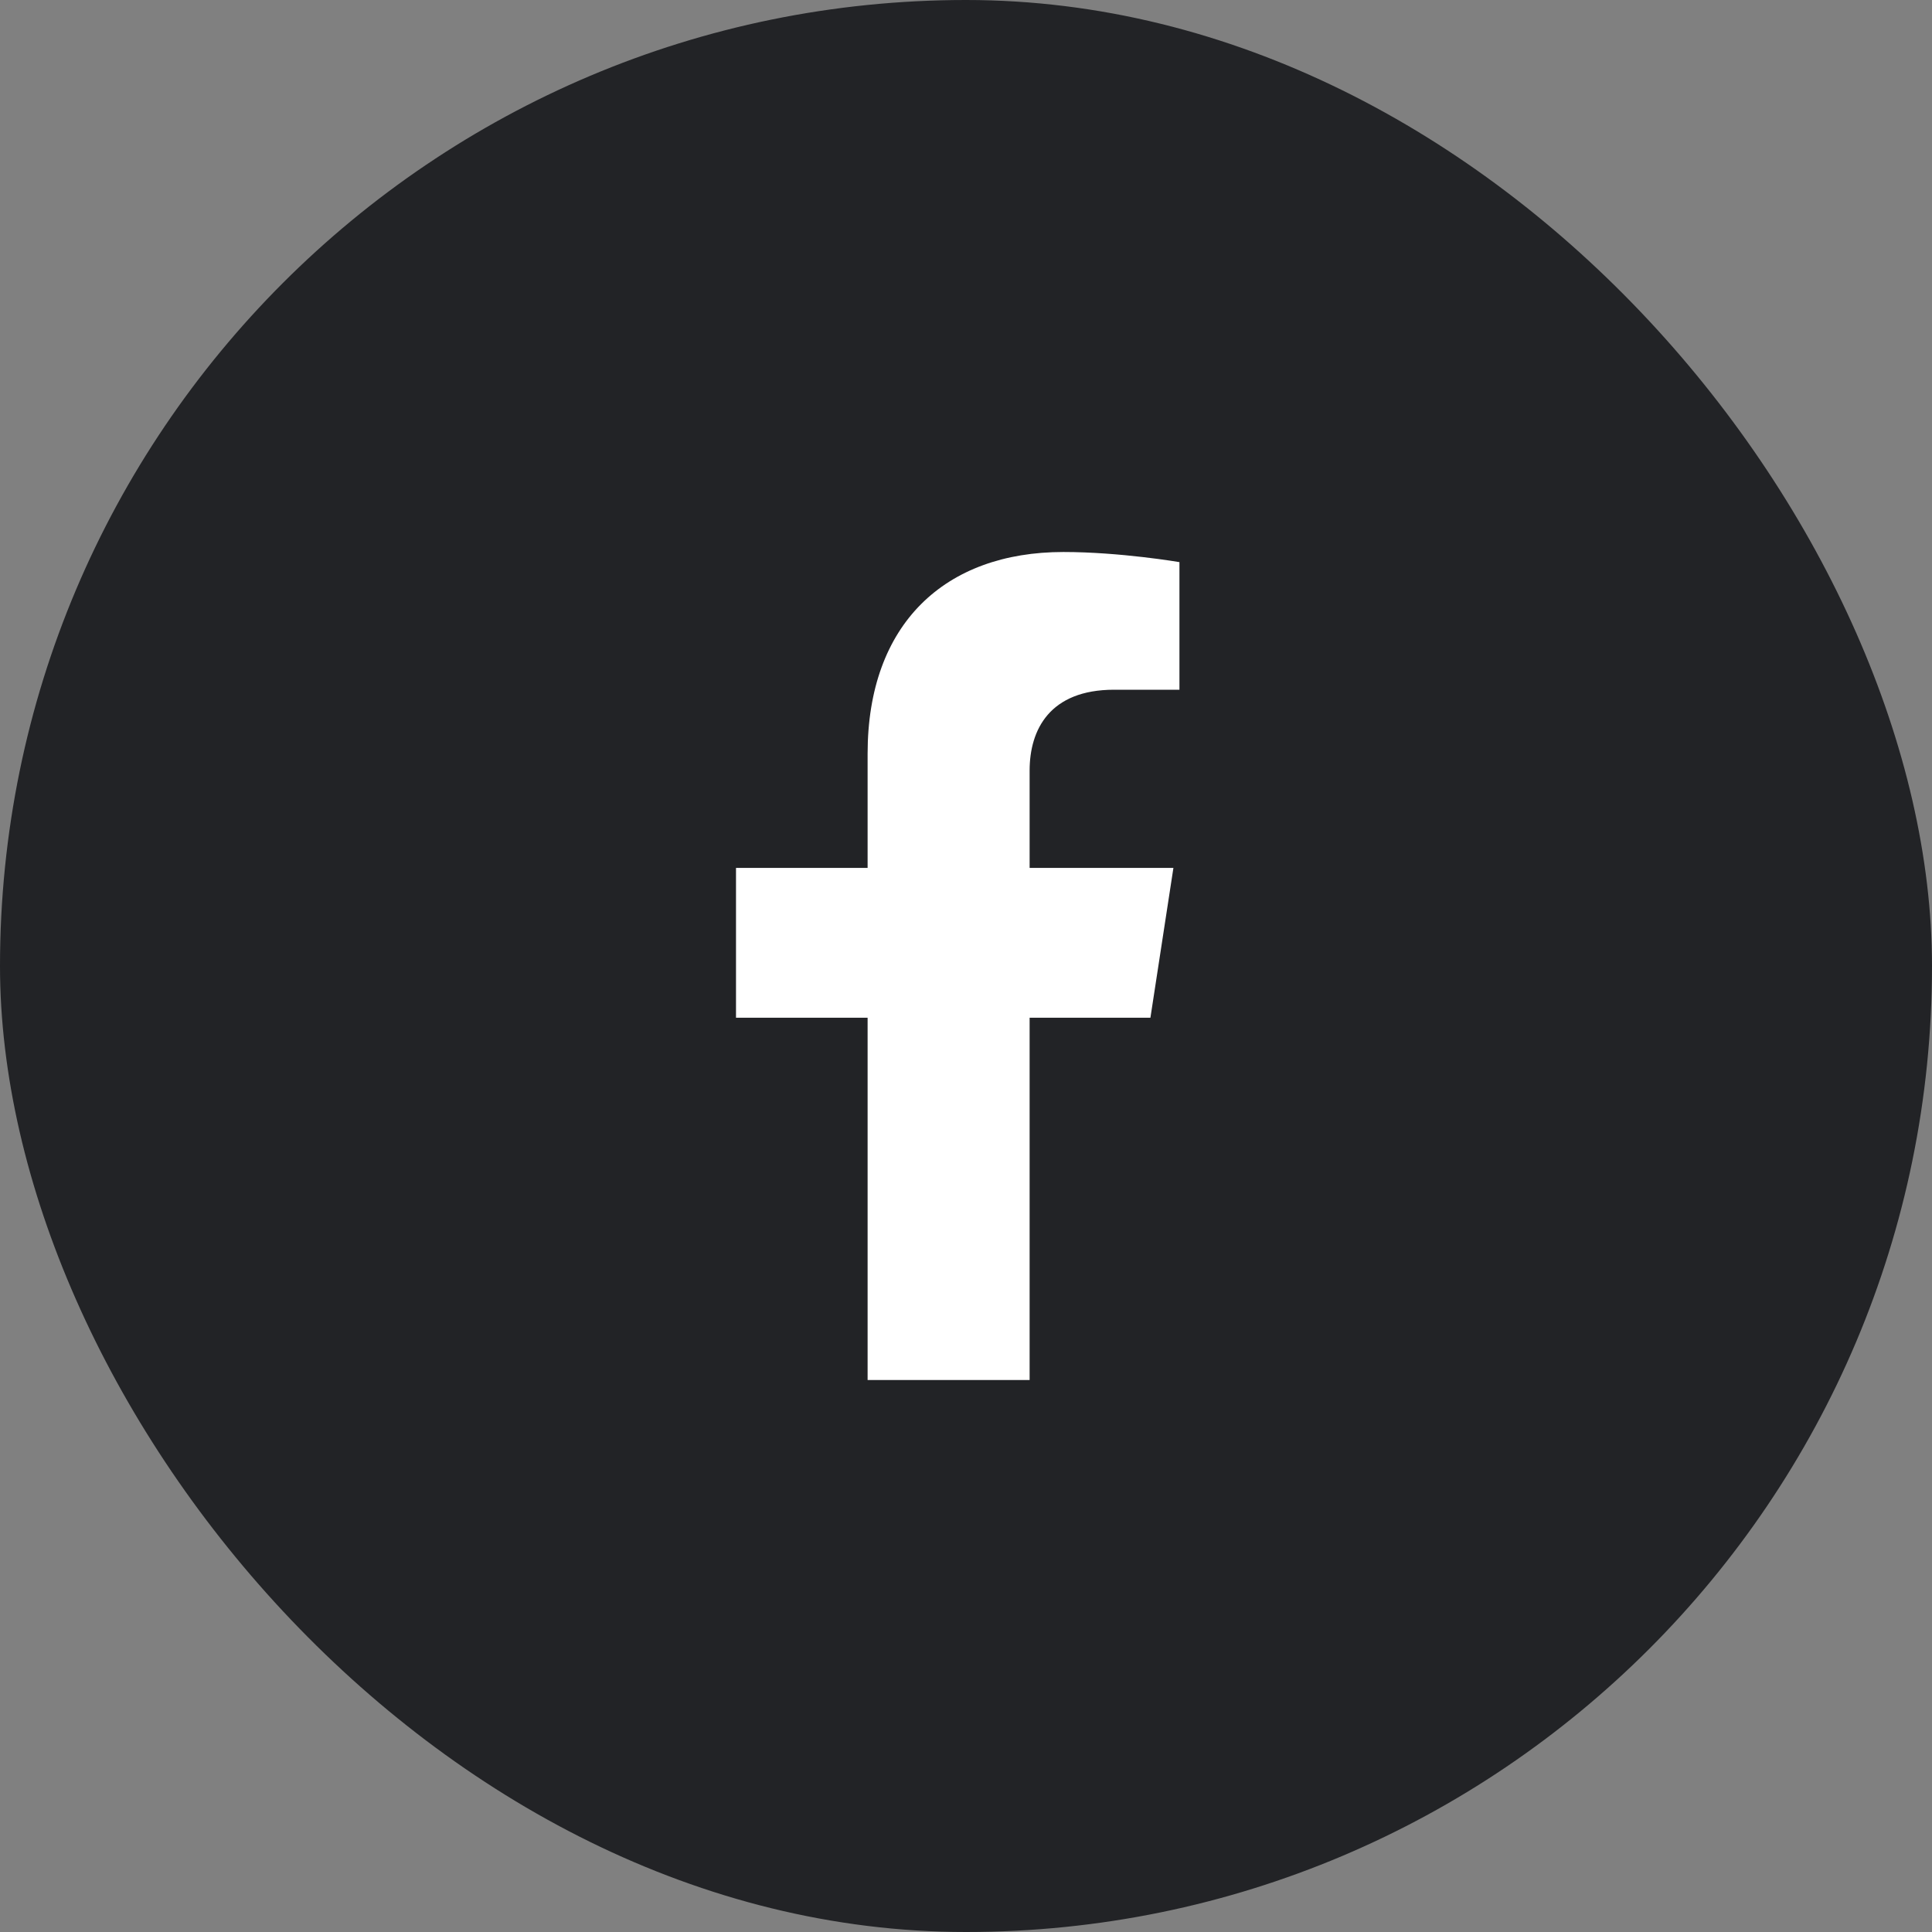
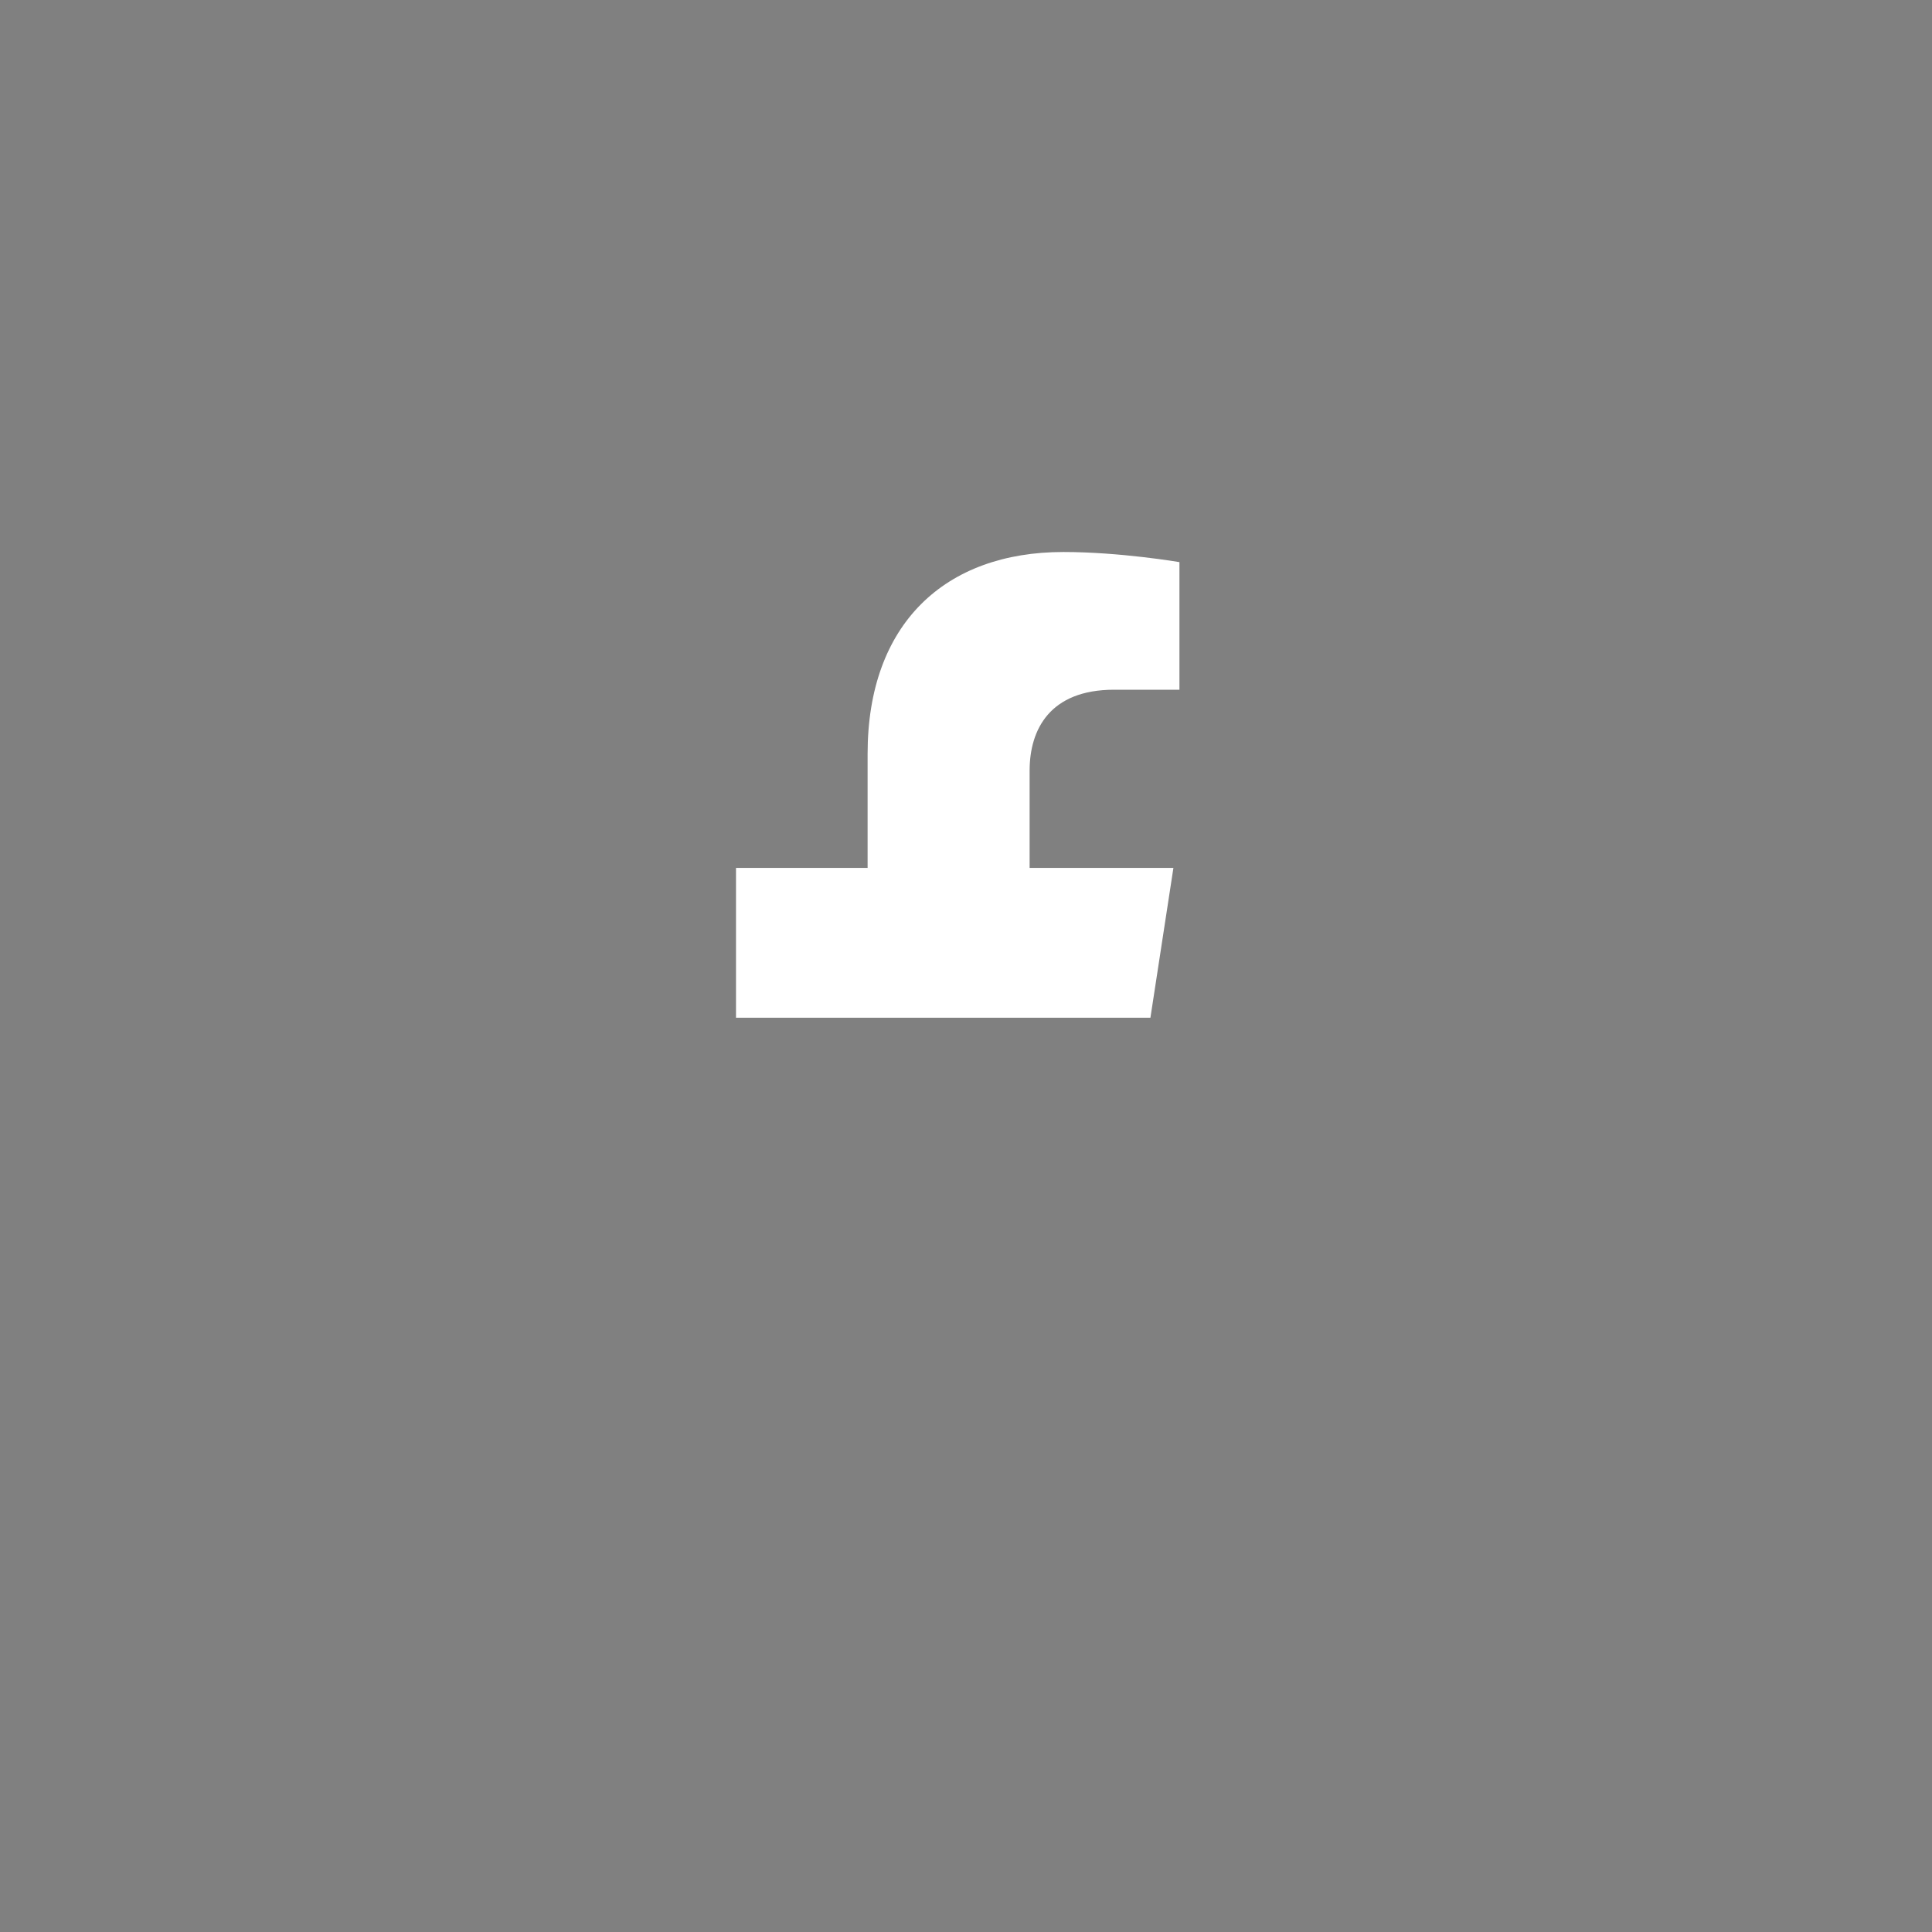
<svg xmlns="http://www.w3.org/2000/svg" width="42" height="42" viewBox="0 0 42 42" fill="none">
  <rect x="0" y="0" width="42" height="42" fill="#808080" stroke="none" />
-   <rect width="42" height="42" rx="21" fill="#222326" />
-   <path d="M25.009 22.125L25.509 18.867H22.383V16.753C22.383 15.862 22.82 14.994 24.22 14.994H25.64V12.22C25.64 12.22 24.351 12 23.118 12C20.544 12 18.861 13.56 18.861 16.385V18.867H16V22.125H18.861V30H22.383V22.125H25.009Z" fill="white" />
+   <path d="M25.009 22.125L25.509 18.867H22.383V16.753C22.383 15.862 22.82 14.994 24.22 14.994H25.64V12.22C25.64 12.22 24.351 12 23.118 12C20.544 12 18.861 13.56 18.861 16.385V18.867H16V22.125H18.861H22.383V22.125H25.009Z" fill="white" />
</svg>